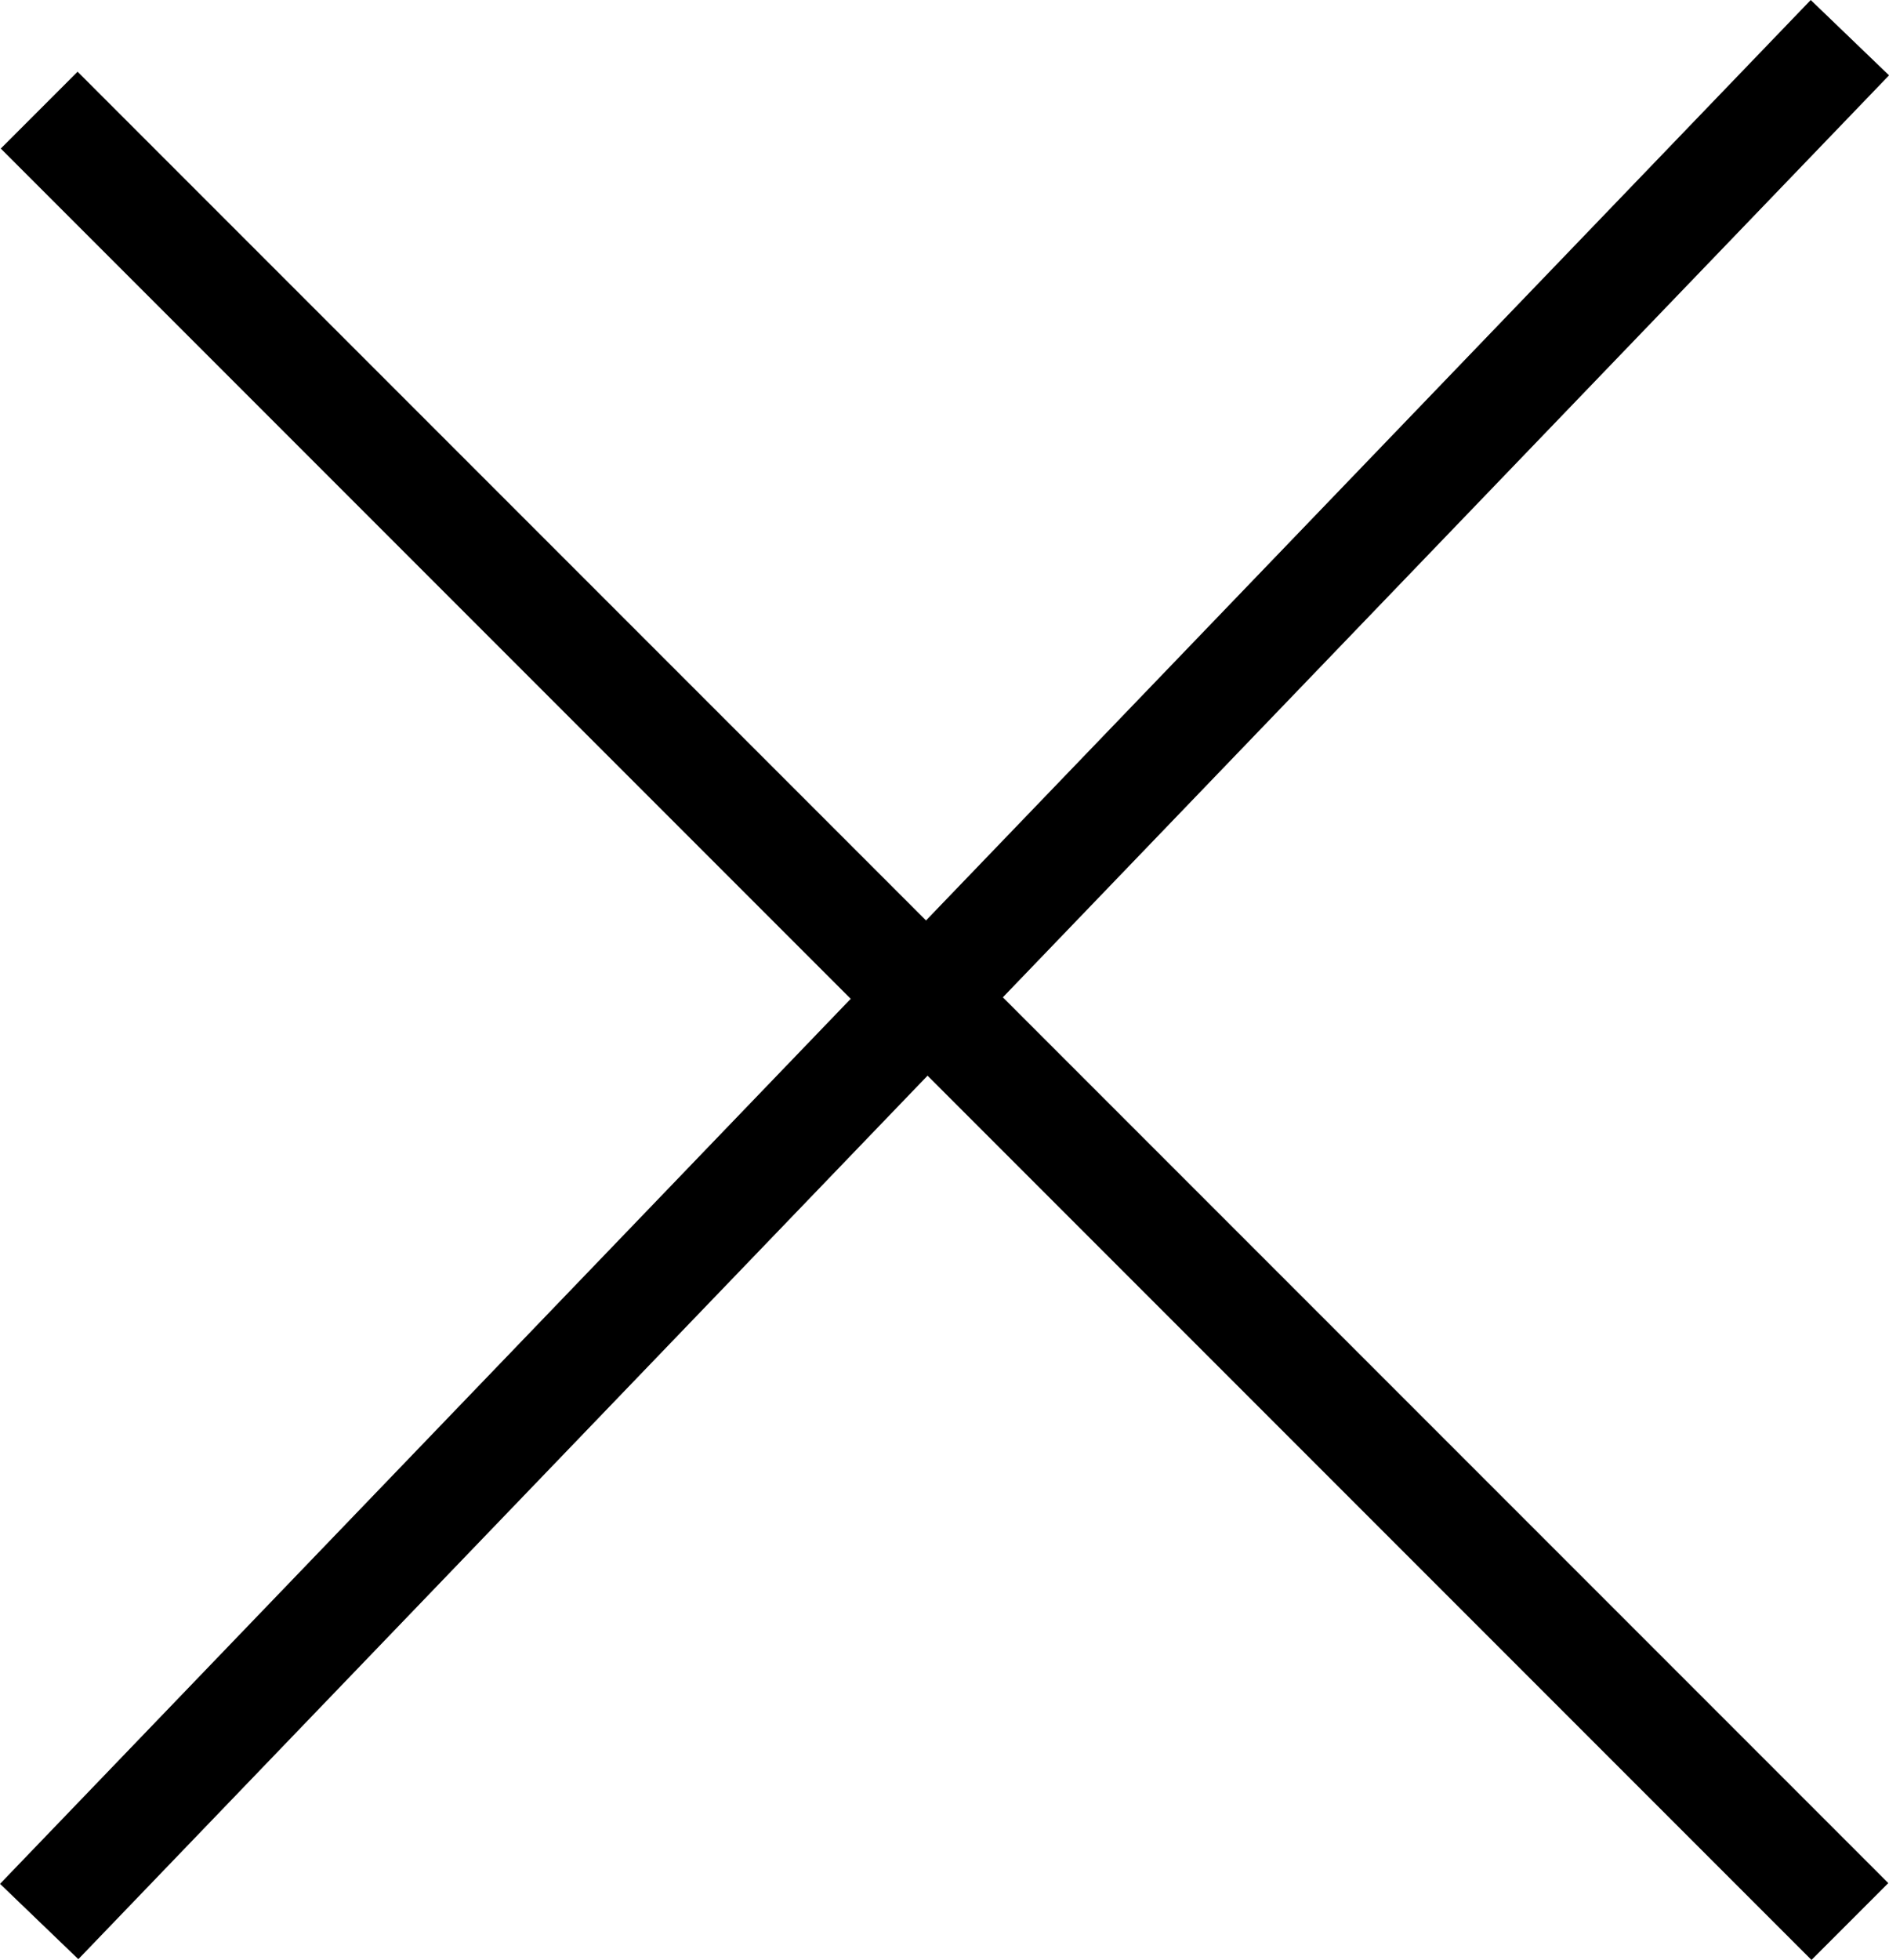
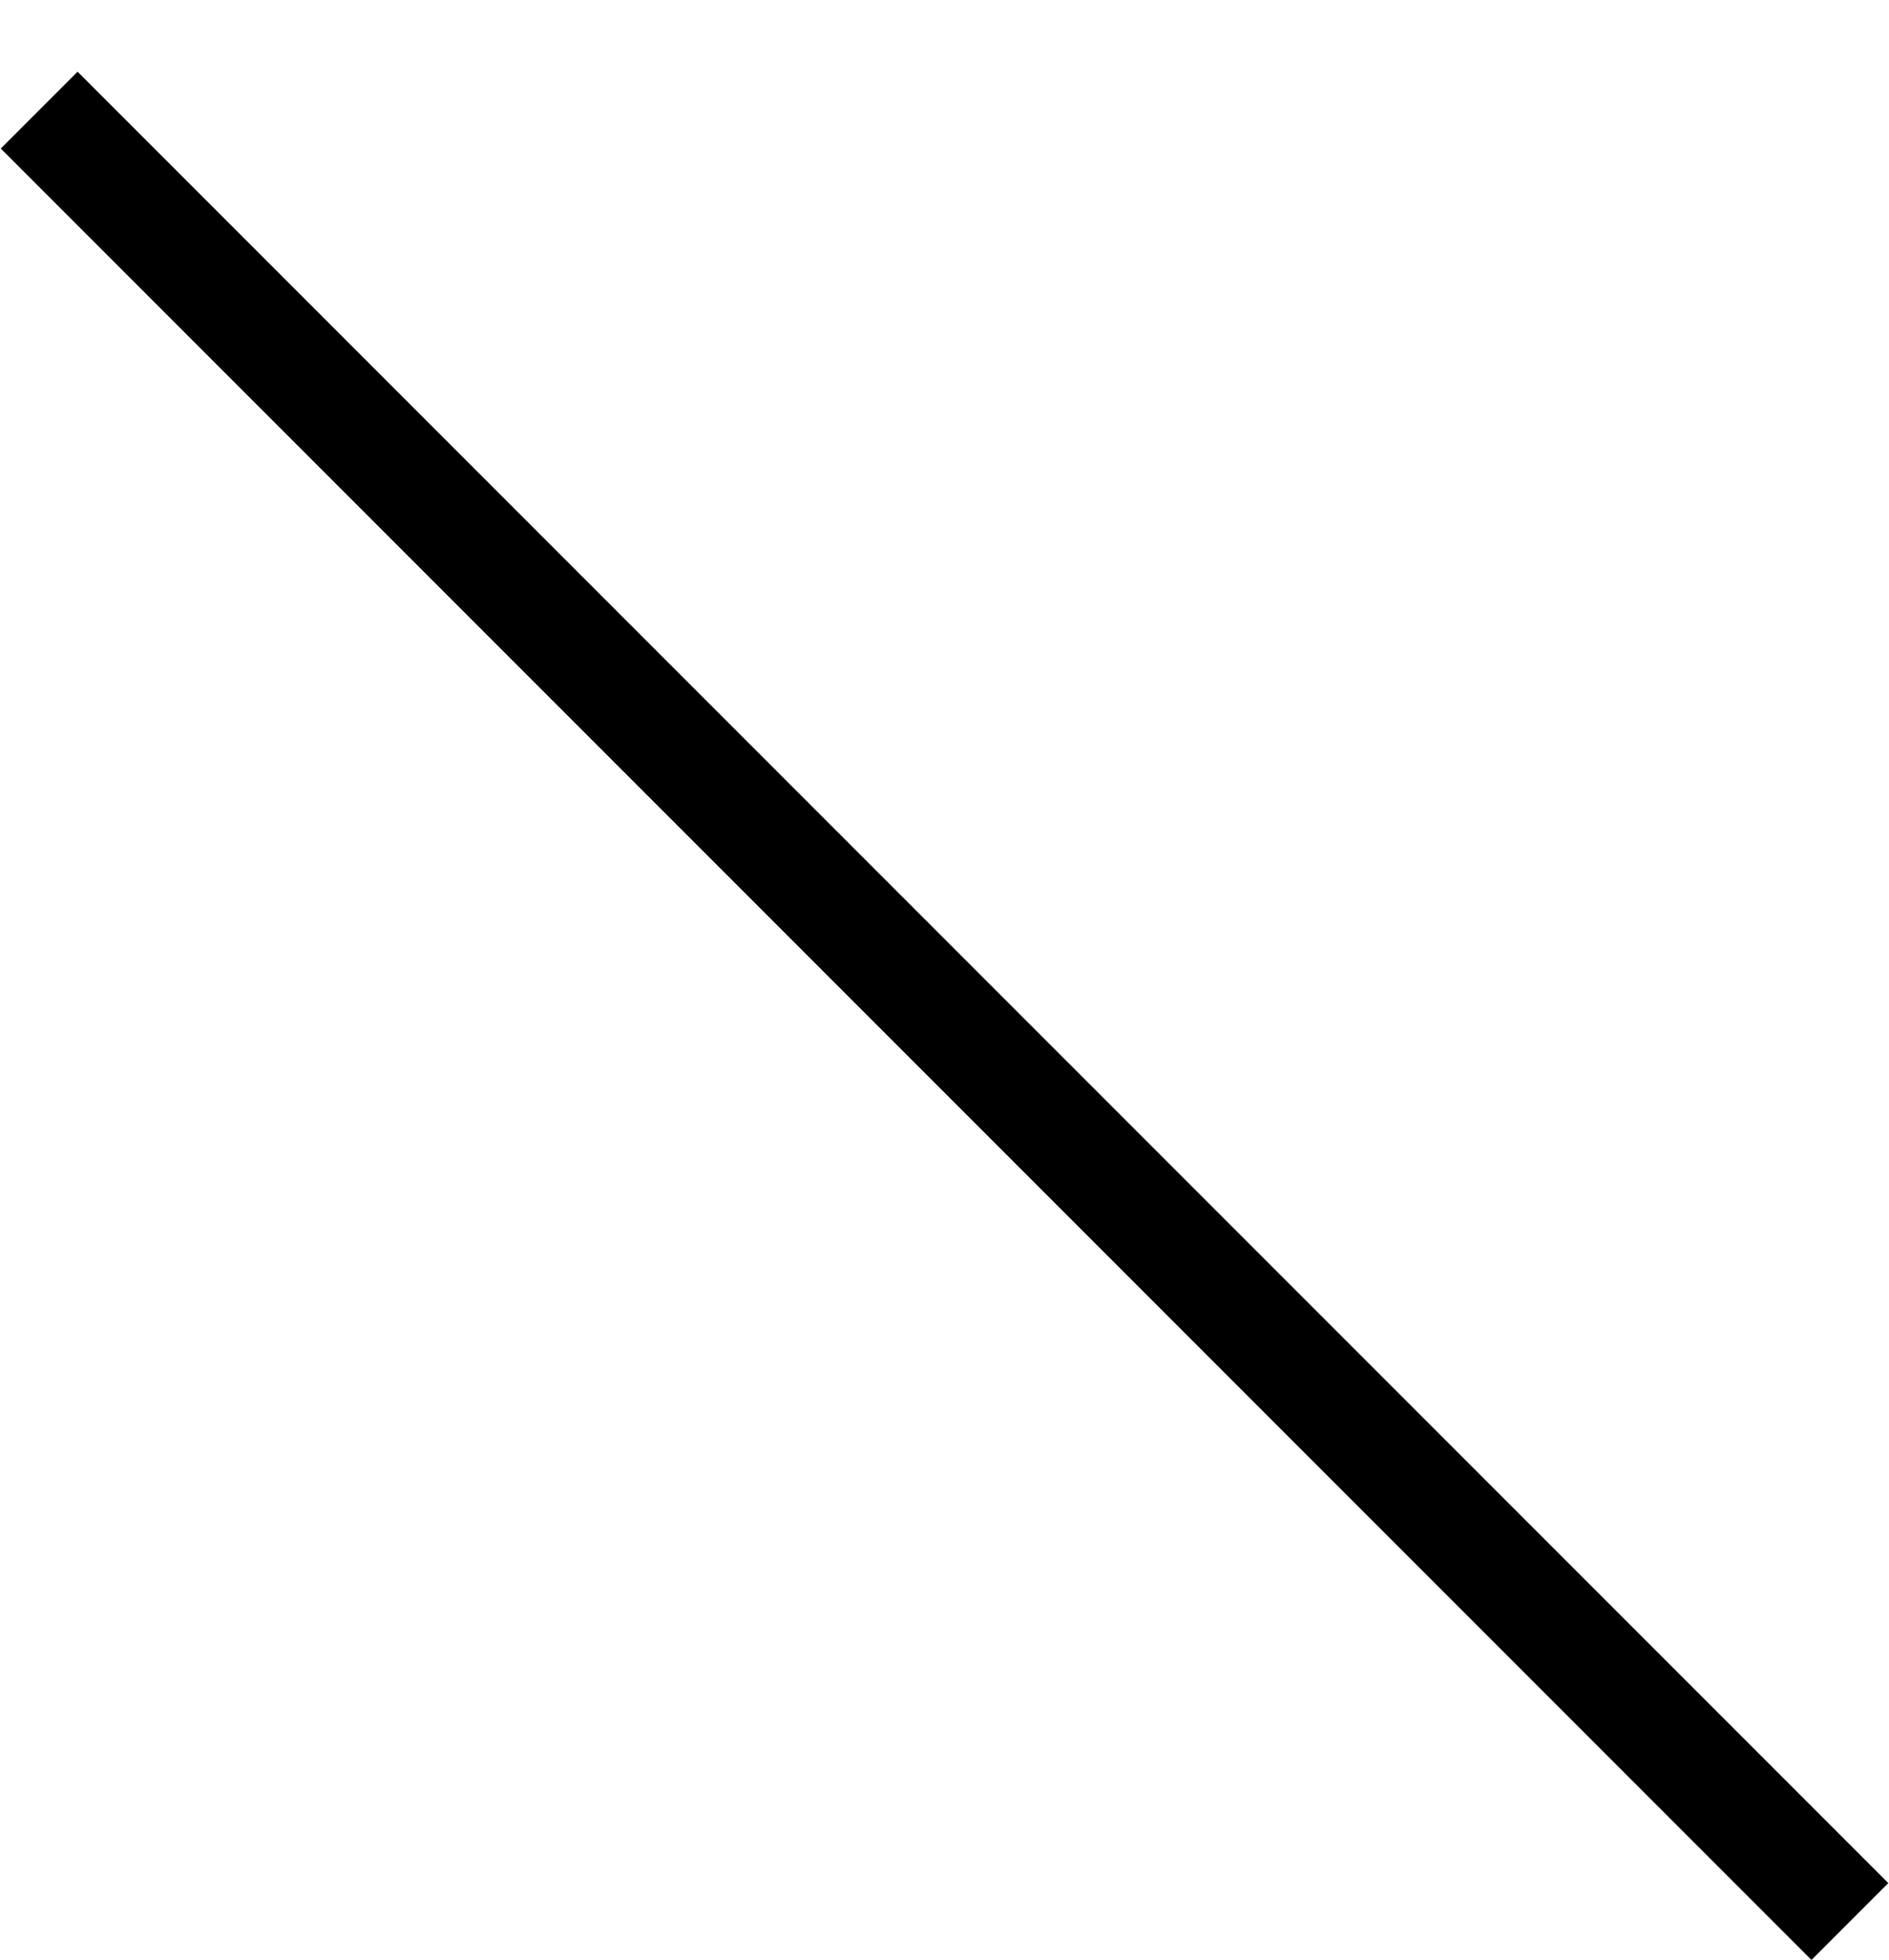
<svg xmlns="http://www.w3.org/2000/svg" width="26.081" height="27.05" viewBox="0 0 26.081 27.05">
  <g id="Groupe_115" data-name="Groupe 115" transform="translate(-1034.959 -150.98)">
-     <line id="Ligne_28" data-name="Ligne 28" x1="25" y2="26" transform="translate(1035.5 151.5)" fill="none" stroke="#000" stroke-width="1.5" />
    <line id="Ligne_29" data-name="Ligne 29" x1="25" y1="25" transform="translate(1035.5 152.5)" fill="none" stroke="#000" stroke-width="1.5" />
  </g>
</svg>